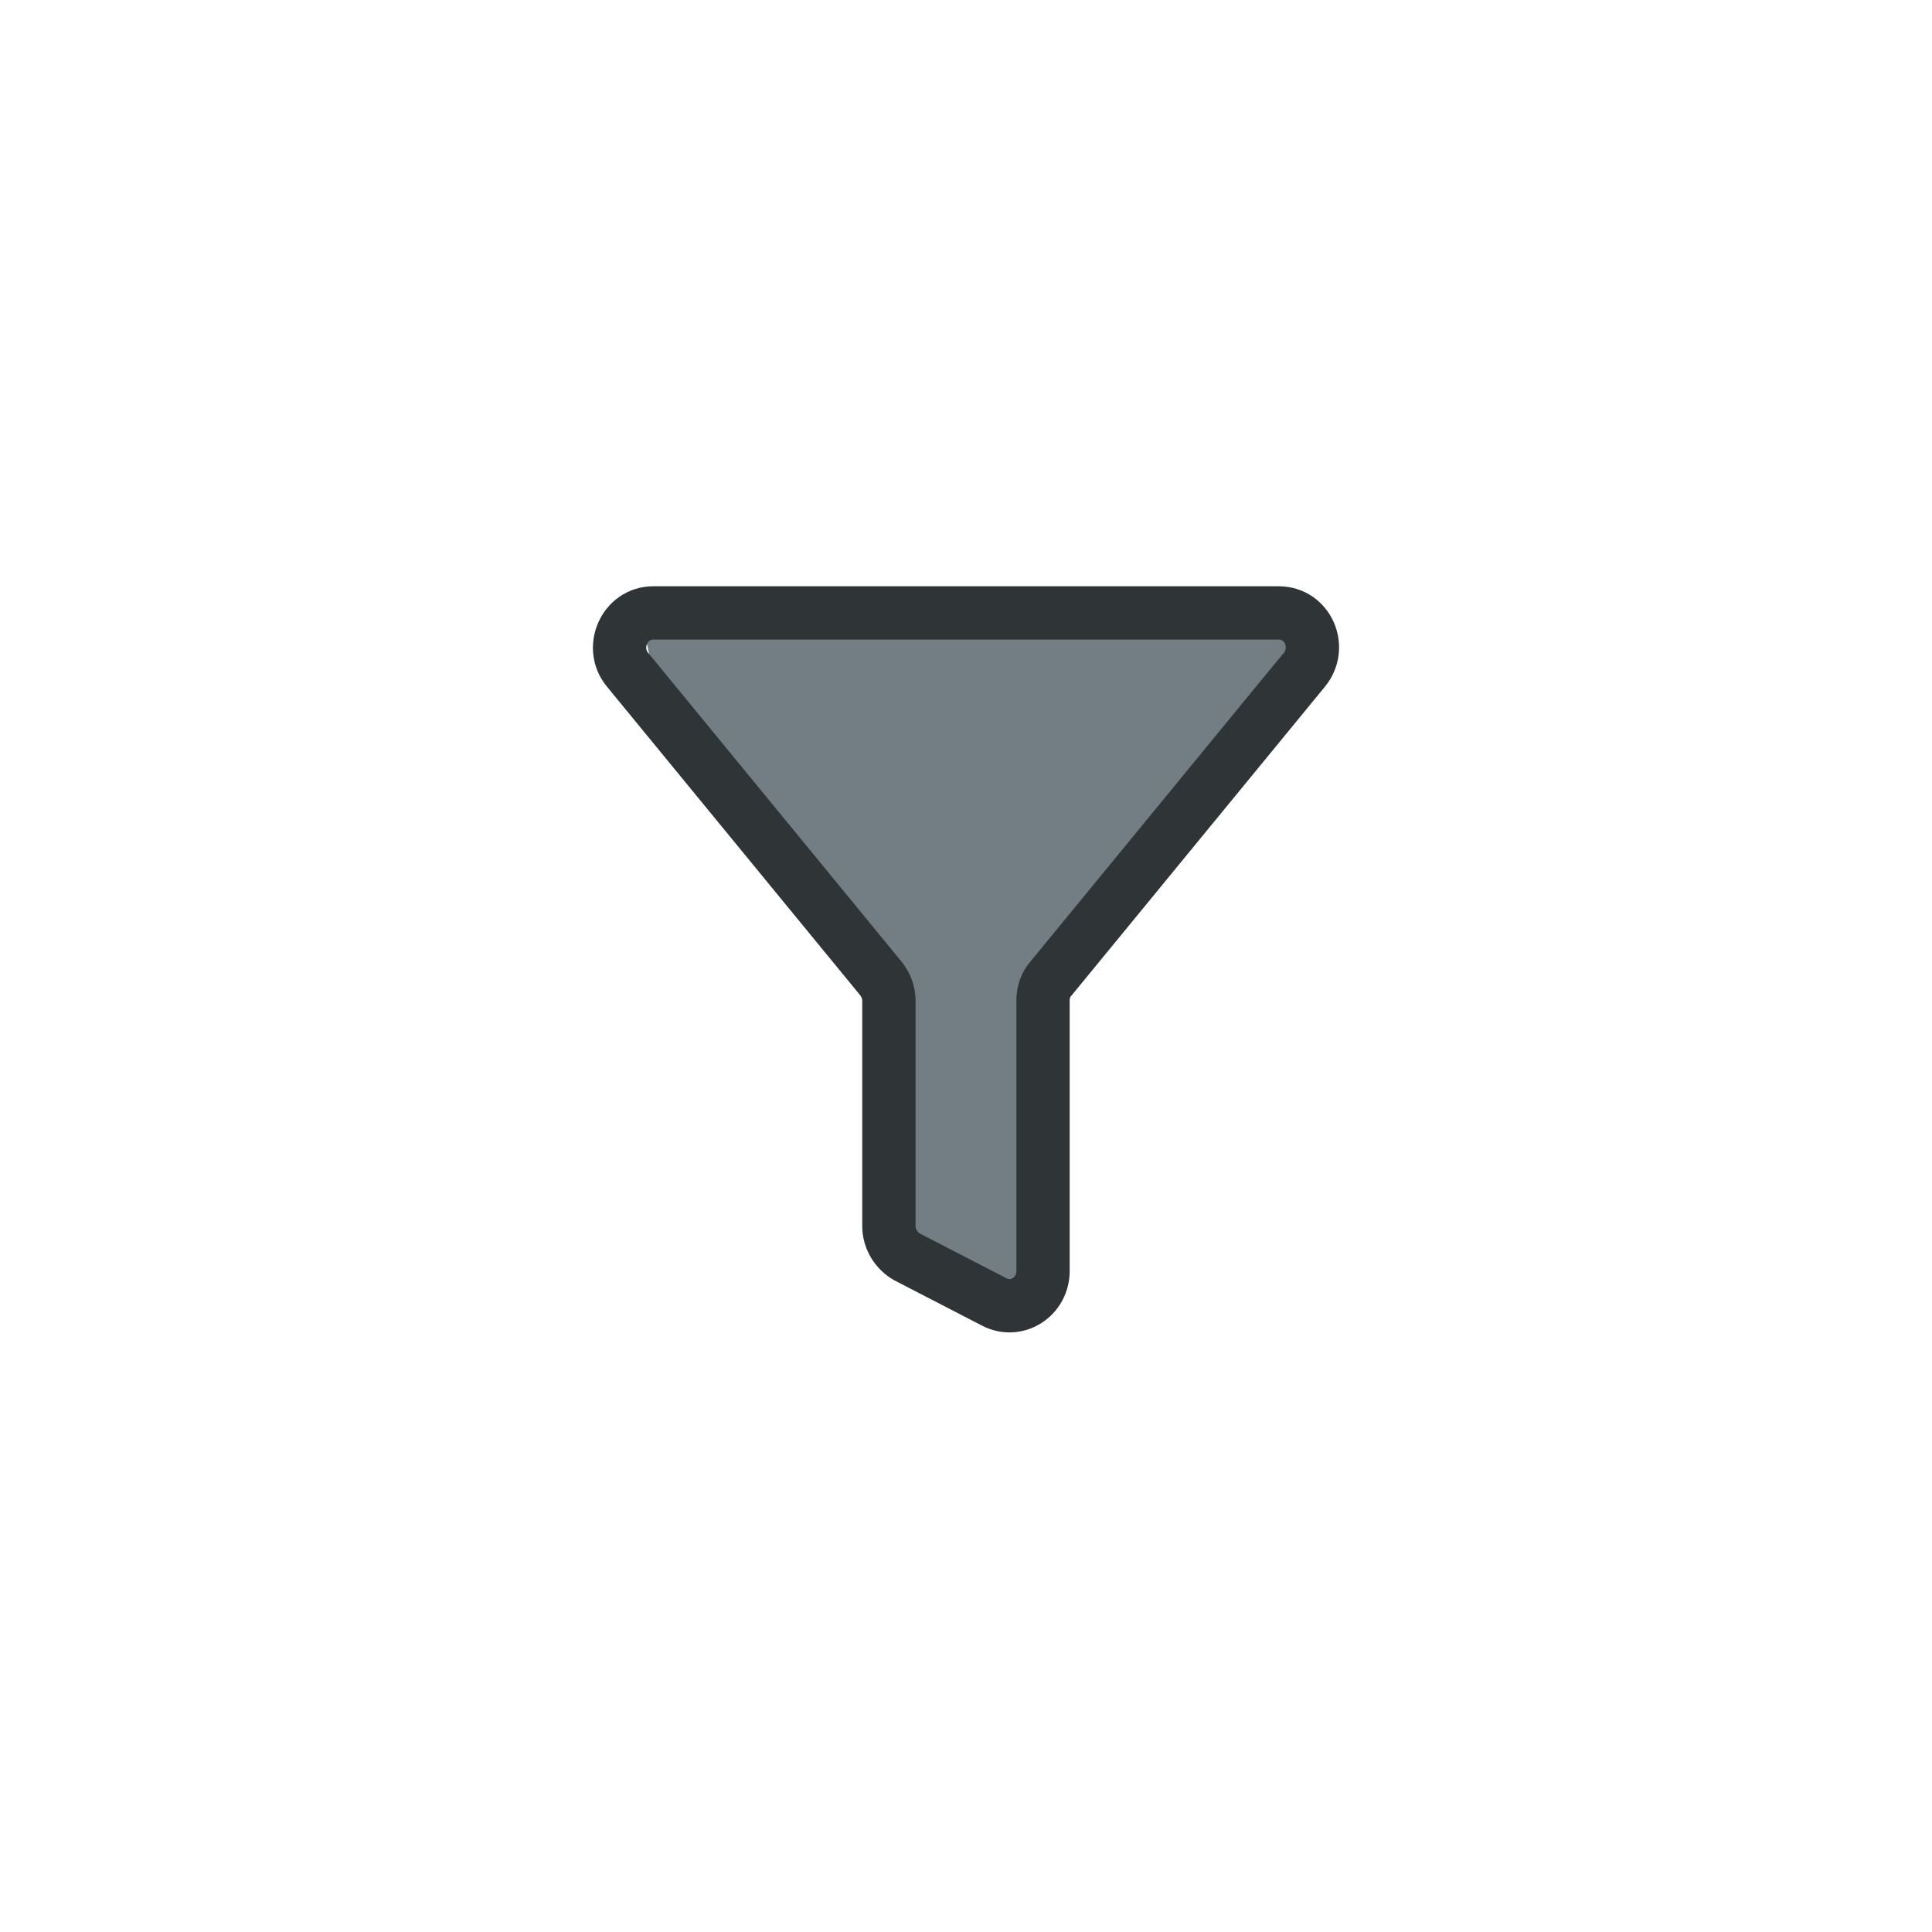
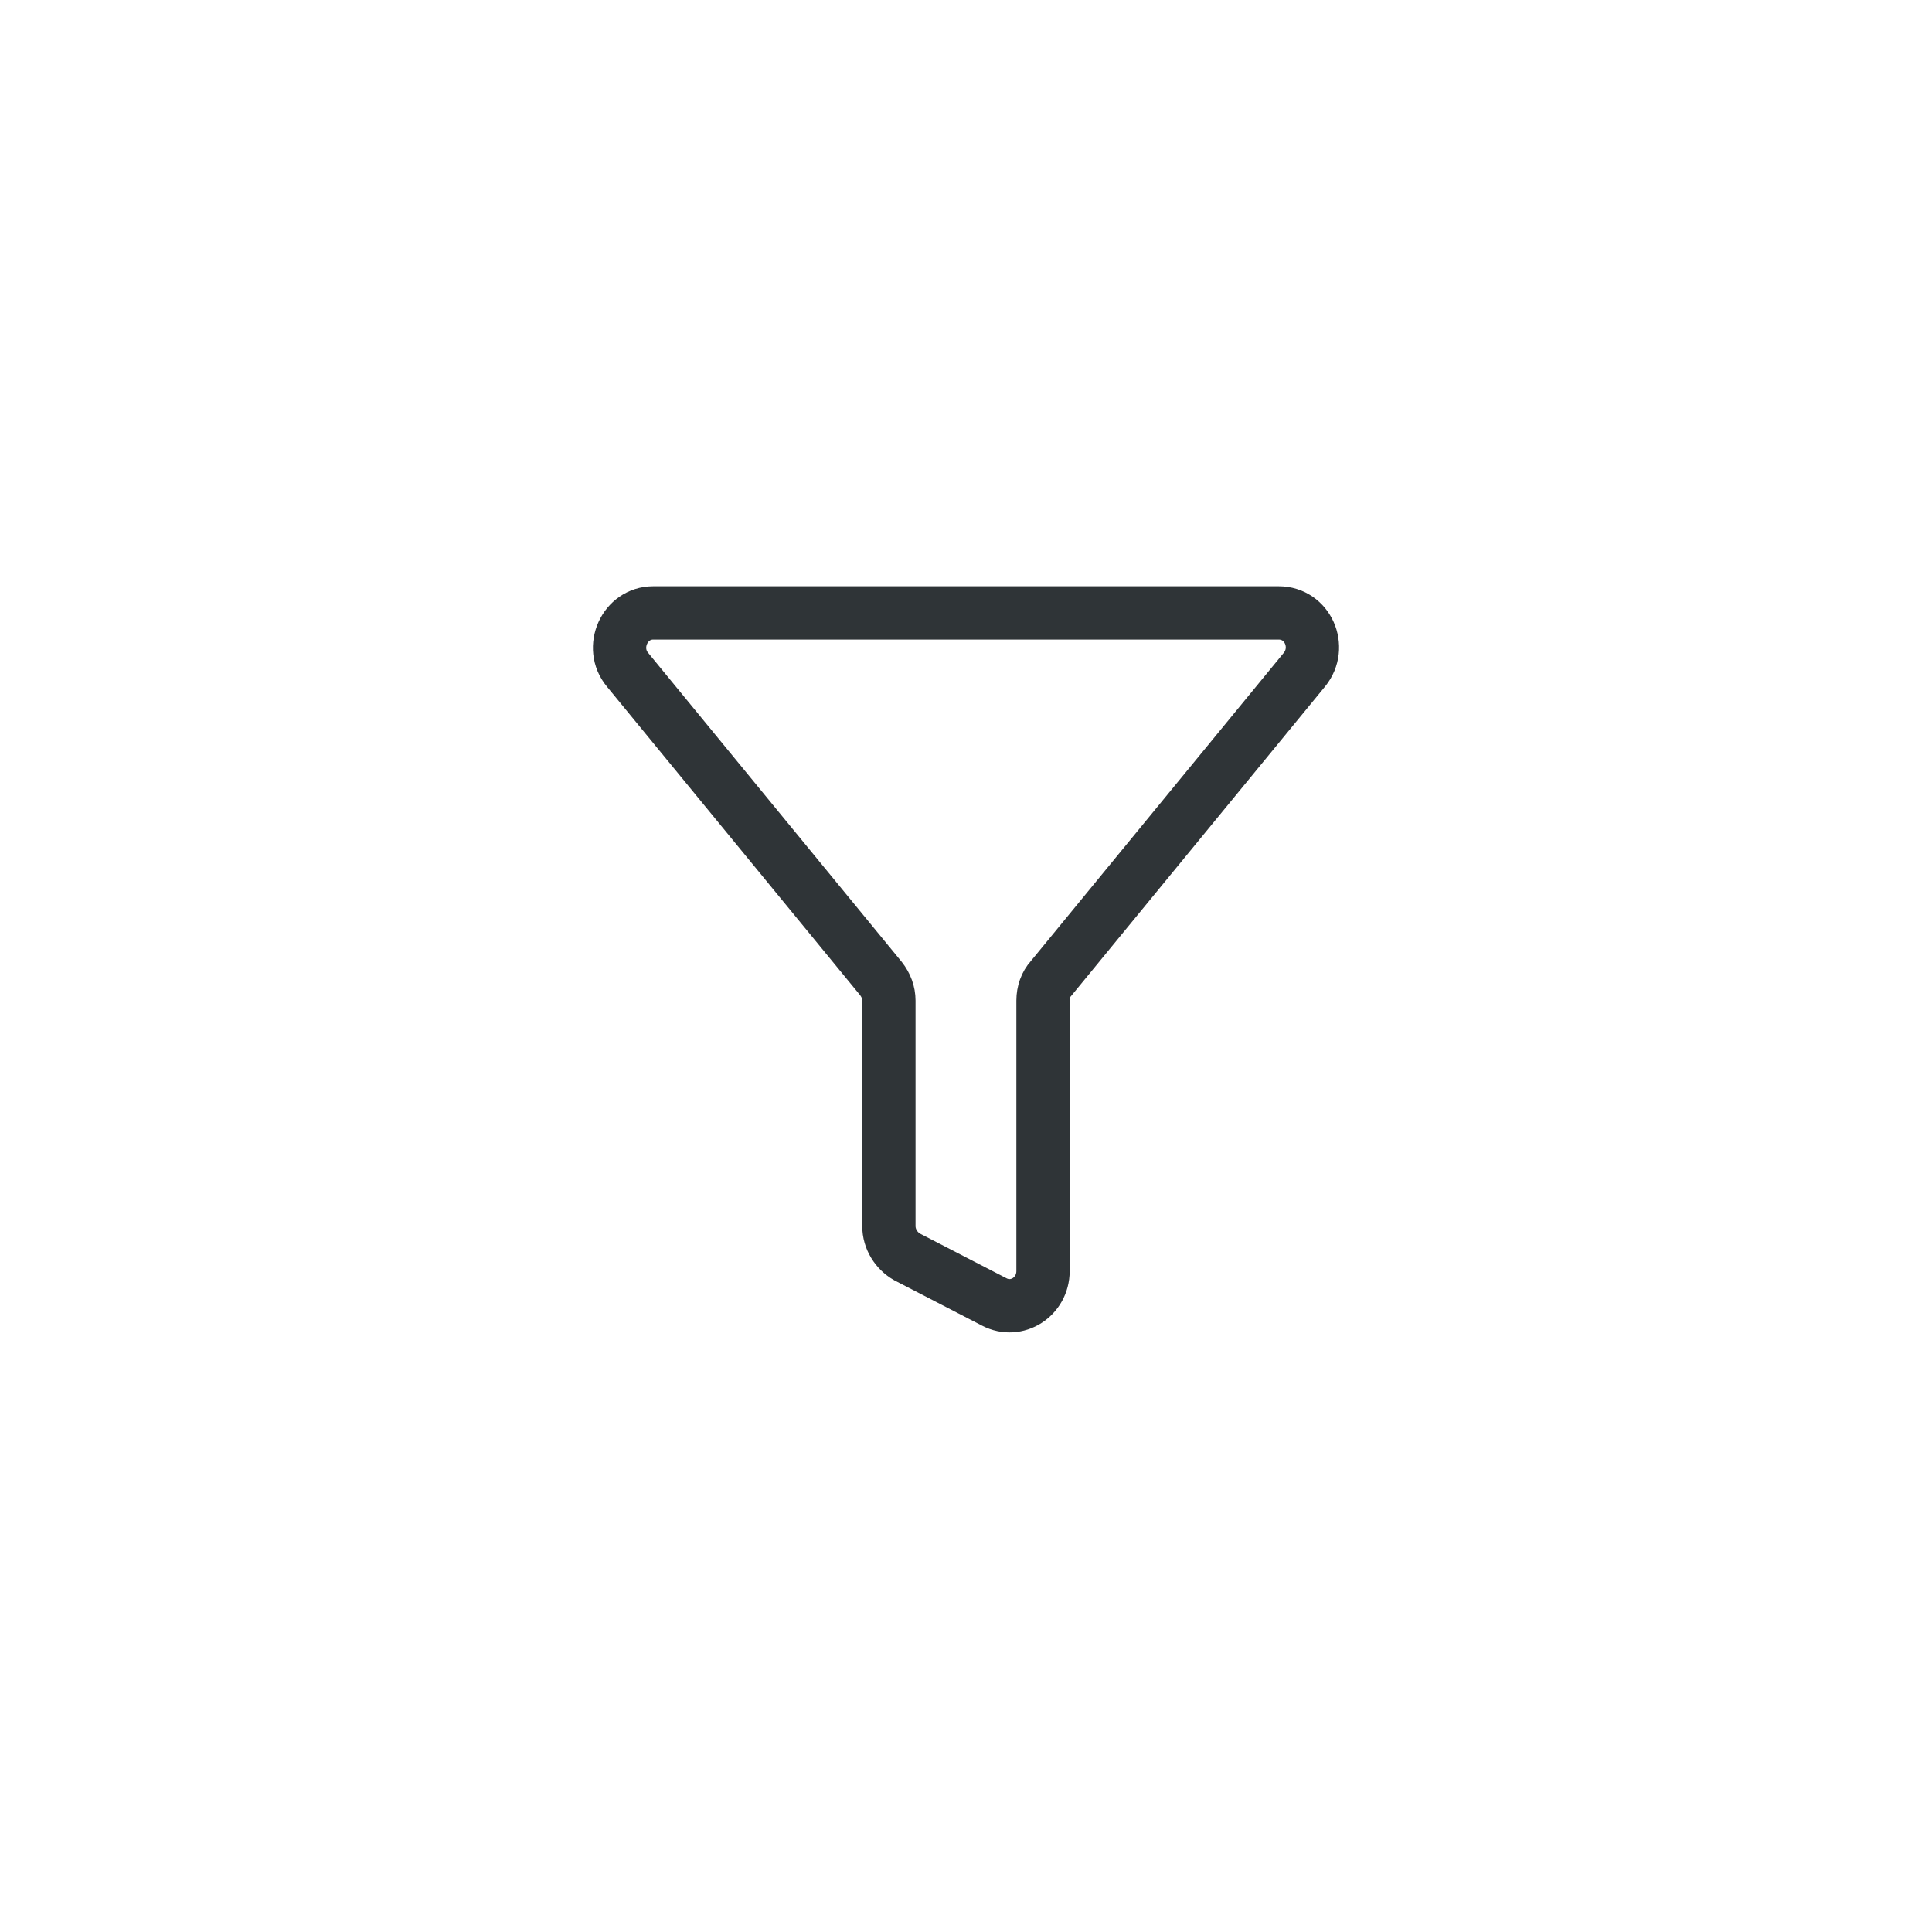
<svg xmlns="http://www.w3.org/2000/svg" width="290" height="290" viewBox="0 0 290 290" fill="none">
-   <path d="M192.088 92H96C96.971 95.896 98.912 104.274 98.912 106.612C98.912 108.949 120.265 136.809 130.941 150.446C132.882 162.136 136.765 186.099 136.765 188.437C136.765 191.359 148.412 194.281 151.324 197.204C154.235 200.126 157.147 194.281 157.147 191.359V165.058C158.118 159.213 160.059 146.94 160.059 144.602C160.059 142.264 183.353 110.508 195 94.922L192.088 92Z" fill="#727D84" />
  <path d="M191.934 92H98.053C93.763 92 91.442 97.207 94.185 100.514L132.23 146.882C133.003 147.867 133.425 148.993 133.425 150.189V184.032C133.425 186.002 134.551 187.761 136.168 188.676L149.248 195.431C152.624 197.19 156.561 194.657 156.561 190.787V150.189C156.561 148.922 156.984 147.726 157.757 146.882L195.802 100.514C198.544 97.136 196.294 92 191.934 92Z" stroke="#2F3437" stroke-width="8" stroke-miterlimit="10" />
</svg>